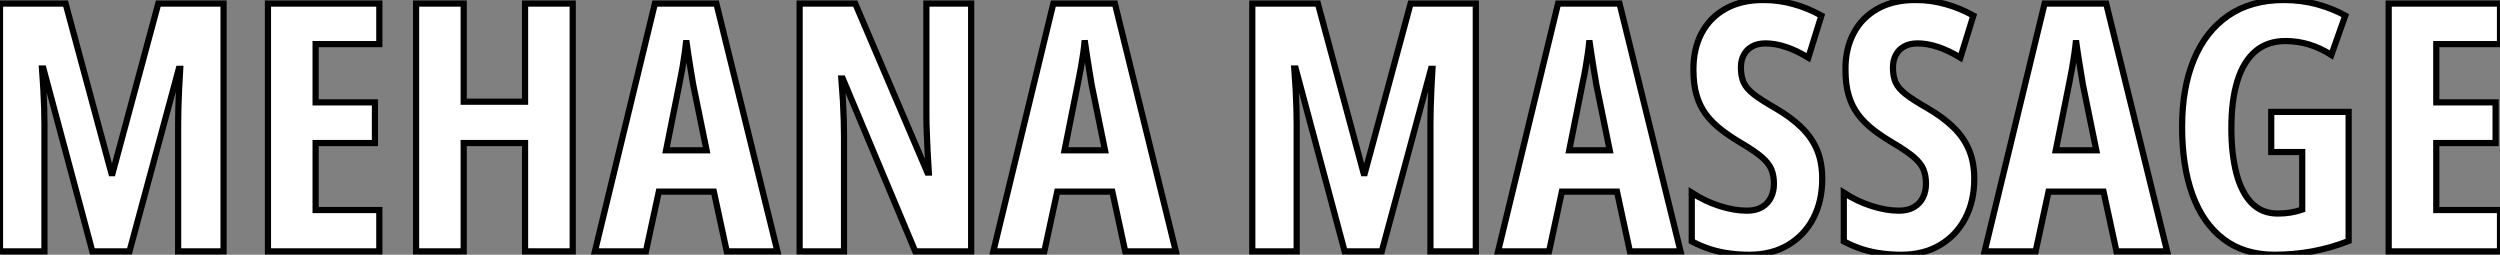
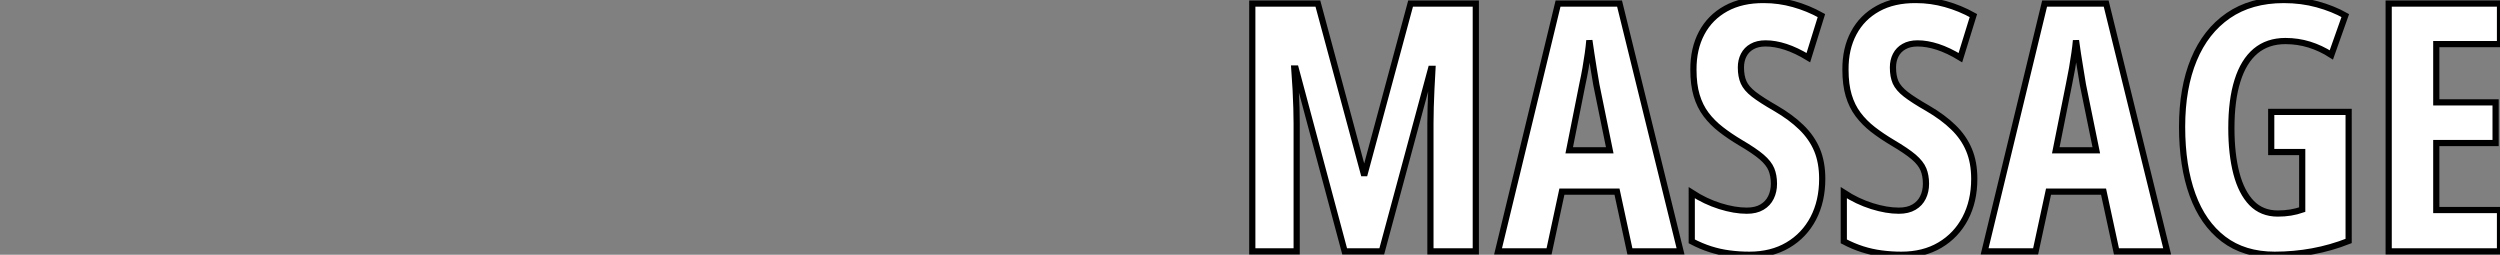
<svg xmlns="http://www.w3.org/2000/svg" viewBox="3.58 -40.551 403.34 41.101">
  <rect x="3.58" y="-40.551" width="403.34" height="41.101" fill="#808080" stroke="none" />
-   <path d="M24.47 0L18.48 0L10.58-29.50L10.36-29.50Q10.50-27.67 10.58-26.06Q10.66-24.45 10.71-23.08Q10.75-21.71 10.75-20.62L10.75-20.62L10.75 0L3.58 0L3.58-39.98L14.16-39.98L21.55-12.61L21.74-12.61L29.12-39.98L39.65-39.98L39.65 0L32.32 0L32.32-20.67Q32.32-21.90 32.36-23.26Q32.40-24.61 32.47-26.15Q32.54-27.70 32.65-29.45L32.65-29.45L32.43-29.45L24.47 0ZM64.78-6.67L64.78 0L46.81 0L46.81-39.98L64.78-39.98L64.78-33.44L54.50-33.44L54.50-24.04L64.07-24.04L64.07-17.47L54.50-17.47L54.50-6.67L64.78-6.67ZM95.98-39.98L95.98 0L88.29 0L88.29-17.47L78.39-17.47L78.39 0L70.71 0L70.71-39.98L78.39-39.98L78.39-24.14L88.29-24.14L88.29-39.98L95.98-39.98ZM129.01 0L120.83 0L118.75-9.63L109.87-9.63L107.79 0L99.56 0L109.24-39.98L119.16-39.98L129.01 0ZM111.04-16.30L117.58-16.30L115.42-26.88Q115.20-28.19 114.99-29.45Q114.79-30.71 114.61-31.87Q114.43-33.03 114.30-34.04L114.30-34.04Q114.21-33.09 114.05-31.94Q113.89-30.79 113.67-29.53Q113.45-28.27 113.18-26.99L113.18-26.99L111.04-16.30ZM160.26-39.98L160.26 0L151.24 0L139.54-27.89L139.32-27.89Q139.48-25.95 139.58-24.24Q139.67-22.53 139.71-21.11Q139.75-19.69 139.75-18.54L139.75-18.54L139.75 0L132.59 0L132.59-39.98L141.56-39.98L153.21-12.71L153.43-12.71Q153.32-14.60 153.23-16.23Q153.15-17.86 153.10-19.25Q153.04-20.64 153.04-21.79L153.04-21.79L153.04-39.98L160.26-39.98ZM193.29 0L185.12 0L183.04-9.63L174.15-9.63L172.07 0L163.84 0L173.52-39.98L183.45-39.98L193.29 0ZM175.33-16.30L181.86-16.30L179.70-26.88Q179.48-28.19 179.28-29.45Q179.07-30.71 178.90-31.87Q178.72-33.03 178.58-34.04L178.58-34.04Q178.50-33.09 178.34-31.94Q178.17-30.79 177.95-29.53Q177.73-28.27 177.46-26.99L177.46-26.99L175.33-16.30Z" fill="white" stroke="black" transform="scale(1,1)" />
  <path d="M226.51 0L220.52 0L212.62-29.50L212.40-29.50Q212.54-27.67 212.62-26.06Q212.70-24.45 212.74-23.08Q212.78-21.71 212.78-20.62L212.78-20.62L212.78 0L205.62 0L205.62-39.98L216.20-39.98L223.58-12.61L223.77-12.61L231.16-39.98L241.68-39.98L241.68 0L234.36 0L234.36-20.67Q234.36-21.90 234.40-23.26Q234.44-24.61 234.51-26.15Q234.57-27.70 234.68-29.45L234.68-29.45L234.46-29.45L226.51 0ZM274.71 0L266.54 0L264.46-9.63L255.57-9.63L253.50 0L245.27 0L254.95-39.98L264.87-39.98L274.71 0ZM256.75-16.30L263.29-16.30L261.13-26.88Q260.91-28.19 260.70-29.45Q260.50-30.71 260.32-31.87Q260.14-33.03 260.00-34.04L260.00-34.04Q259.92-33.09 259.76-31.94Q259.59-30.79 259.38-29.53Q259.16-28.27 258.88-26.99L258.88-26.99L256.75-16.30ZM297.57-11.70L297.57-11.70Q297.57-8.09 296.13-5.33Q294.68-2.57 292.04-1.01Q289.40 0.55 285.82 0.55L285.82 0.55Q284.15 0.55 282.59 0.34Q281.03 0.14 279.53-0.34Q278.02-0.82 276.52-1.61L276.52-1.61L276.52-9.46Q278.71-8.04 281.06-7.30Q283.41-6.56 285.41-6.56L285.41-6.56Q286.88-6.56 287.85-7.14Q288.82-7.71 289.30-8.70Q289.78-9.68 289.78-10.91L289.78-10.91Q289.78-12.22 289.37-13.22Q288.96-14.22 287.80-15.22Q286.64-16.21 284.39-17.53L284.39-17.53Q282.64-18.57 281.24-19.66Q279.83-20.75 278.83-22.08Q277.83-23.41 277.31-25.16Q276.79-26.91 276.79-29.29L276.79-29.29Q276.77-32.68 278.12-35.22Q279.47-37.76 282.03-39.17Q284.59-40.58 288.17-40.55L288.17-40.55Q290.60-40.55 292.94-39.89Q295.28-39.24 297.44-38.04L297.44-38.04L295.33-31.25Q293.39-32.43 291.67-32.99Q289.95-33.55 288.44-33.55L288.44-33.55Q287.13-33.55 286.24-33.04Q285.35-32.54 284.90-31.66Q284.45-30.79 284.45-29.67L284.45-29.67Q284.45-28.25 284.89-27.26Q285.32-26.28 286.54-25.33Q287.76-24.39 290.05-23.08L290.05-23.08Q292.54-21.63 294.21-20.00Q295.88-18.38 296.73-16.37Q297.57-14.36 297.57-11.70ZM322.10-11.70L322.10-11.70Q322.10-8.09 320.65-5.33Q319.20-2.57 316.56-1.01Q313.93 0.55 310.34 0.55L310.34 0.55Q308.68 0.55 307.12 0.34Q305.56 0.14 304.05-0.34Q302.55-0.82 301.05-1.61L301.05-1.61L301.05-9.46Q303.23-8.04 305.59-7.30Q307.94-6.56 309.93-6.56L309.93-6.56Q311.41-6.56 312.38-7.14Q313.35-7.71 313.83-8.70Q314.31-9.68 314.31-10.91L314.31-10.91Q314.31-12.22 313.90-13.22Q313.49-14.22 312.33-15.22Q311.16-16.21 308.92-17.53L308.92-17.53Q307.17-18.57 305.76-19.66Q304.36-20.75 303.36-22.08Q302.36-23.41 301.84-25.16Q301.32-26.91 301.32-29.29L301.32-29.29Q301.29-32.68 302.65-35.22Q304-37.76 306.56-39.17Q309.11-40.58 312.70-40.55L312.70-40.55Q315.13-40.55 317.47-39.89Q319.80-39.24 321.96-38.04L321.96-38.04L319.86-31.25Q317.92-32.43 316.20-32.99Q314.47-33.55 312.97-33.55L312.97-33.55Q311.66-33.55 310.77-33.04Q309.88-32.54 309.43-31.66Q308.98-30.79 308.98-29.67L308.98-29.67Q308.98-28.25 309.41-27.26Q309.85-26.28 311.07-25.33Q312.29-24.39 314.58-23.08L314.58-23.08Q317.07-21.63 318.74-20.00Q320.41-18.38 321.25-16.37Q322.10-14.36 322.10-11.70ZM353.22 0L345.04 0L342.96-9.63L334.08-9.63L332 0L323.77 0L333.45-39.98L343.38-39.98L353.22 0ZM335.25-16.30L341.79-16.30L339.63-26.88Q339.41-28.19 339.21-29.45Q339-30.71 338.82-31.87Q338.64-33.03 338.51-34.04L338.51-34.04Q338.43-33.09 338.26-31.94Q338.10-30.79 337.88-29.53Q337.66-28.27 337.39-26.99L337.39-26.99L335.25-16.30ZM370.01-16.02L370.01-22.50L382.50-22.50L382.50-1.67Q379.66-0.55 376.67 0Q373.67 0.55 370.58 0.55L370.58 0.55Q365.63 0.55 362.31-1.98Q358.99-4.51 357.31-9.13Q355.63-13.75 355.63-20.10L355.63-20.10Q355.63-26.36 357.53-30.94Q359.43-35.52 363.09-38.04Q366.75-40.55 372.03-40.55L372.03-40.55Q374.93-40.55 377.45-39.85Q379.96-39.16 381.96-38.04L381.96-38.04L379.71-31.69Q377.99-32.79 376.15-33.36Q374.30-33.93 372.30-33.93L372.30-33.93Q369.43-33.93 367.49-32.31Q365.55-30.68 364.57-27.55Q363.58-24.42 363.58-19.88L363.58-19.88Q363.58-15.70 364.39-12.59Q365.20-9.49 366.85-7.79Q368.50-6.10 371.07-6.10L371.07-6.10Q372.14-6.10 373.14-6.26Q374.14-6.43 375.01-6.73L375.01-6.73L375.01-16.02L370.01-16.02ZM406.92-6.67L406.92 0L388.96 0L388.96-39.98L406.92-39.98L406.92-33.44L396.64-33.44L396.64-24.04L406.21-24.04L406.21-17.47L396.64-17.47L396.64-6.67L406.92-6.67Z" fill="white" stroke="black" transform="scale(1,1)" />
</svg>